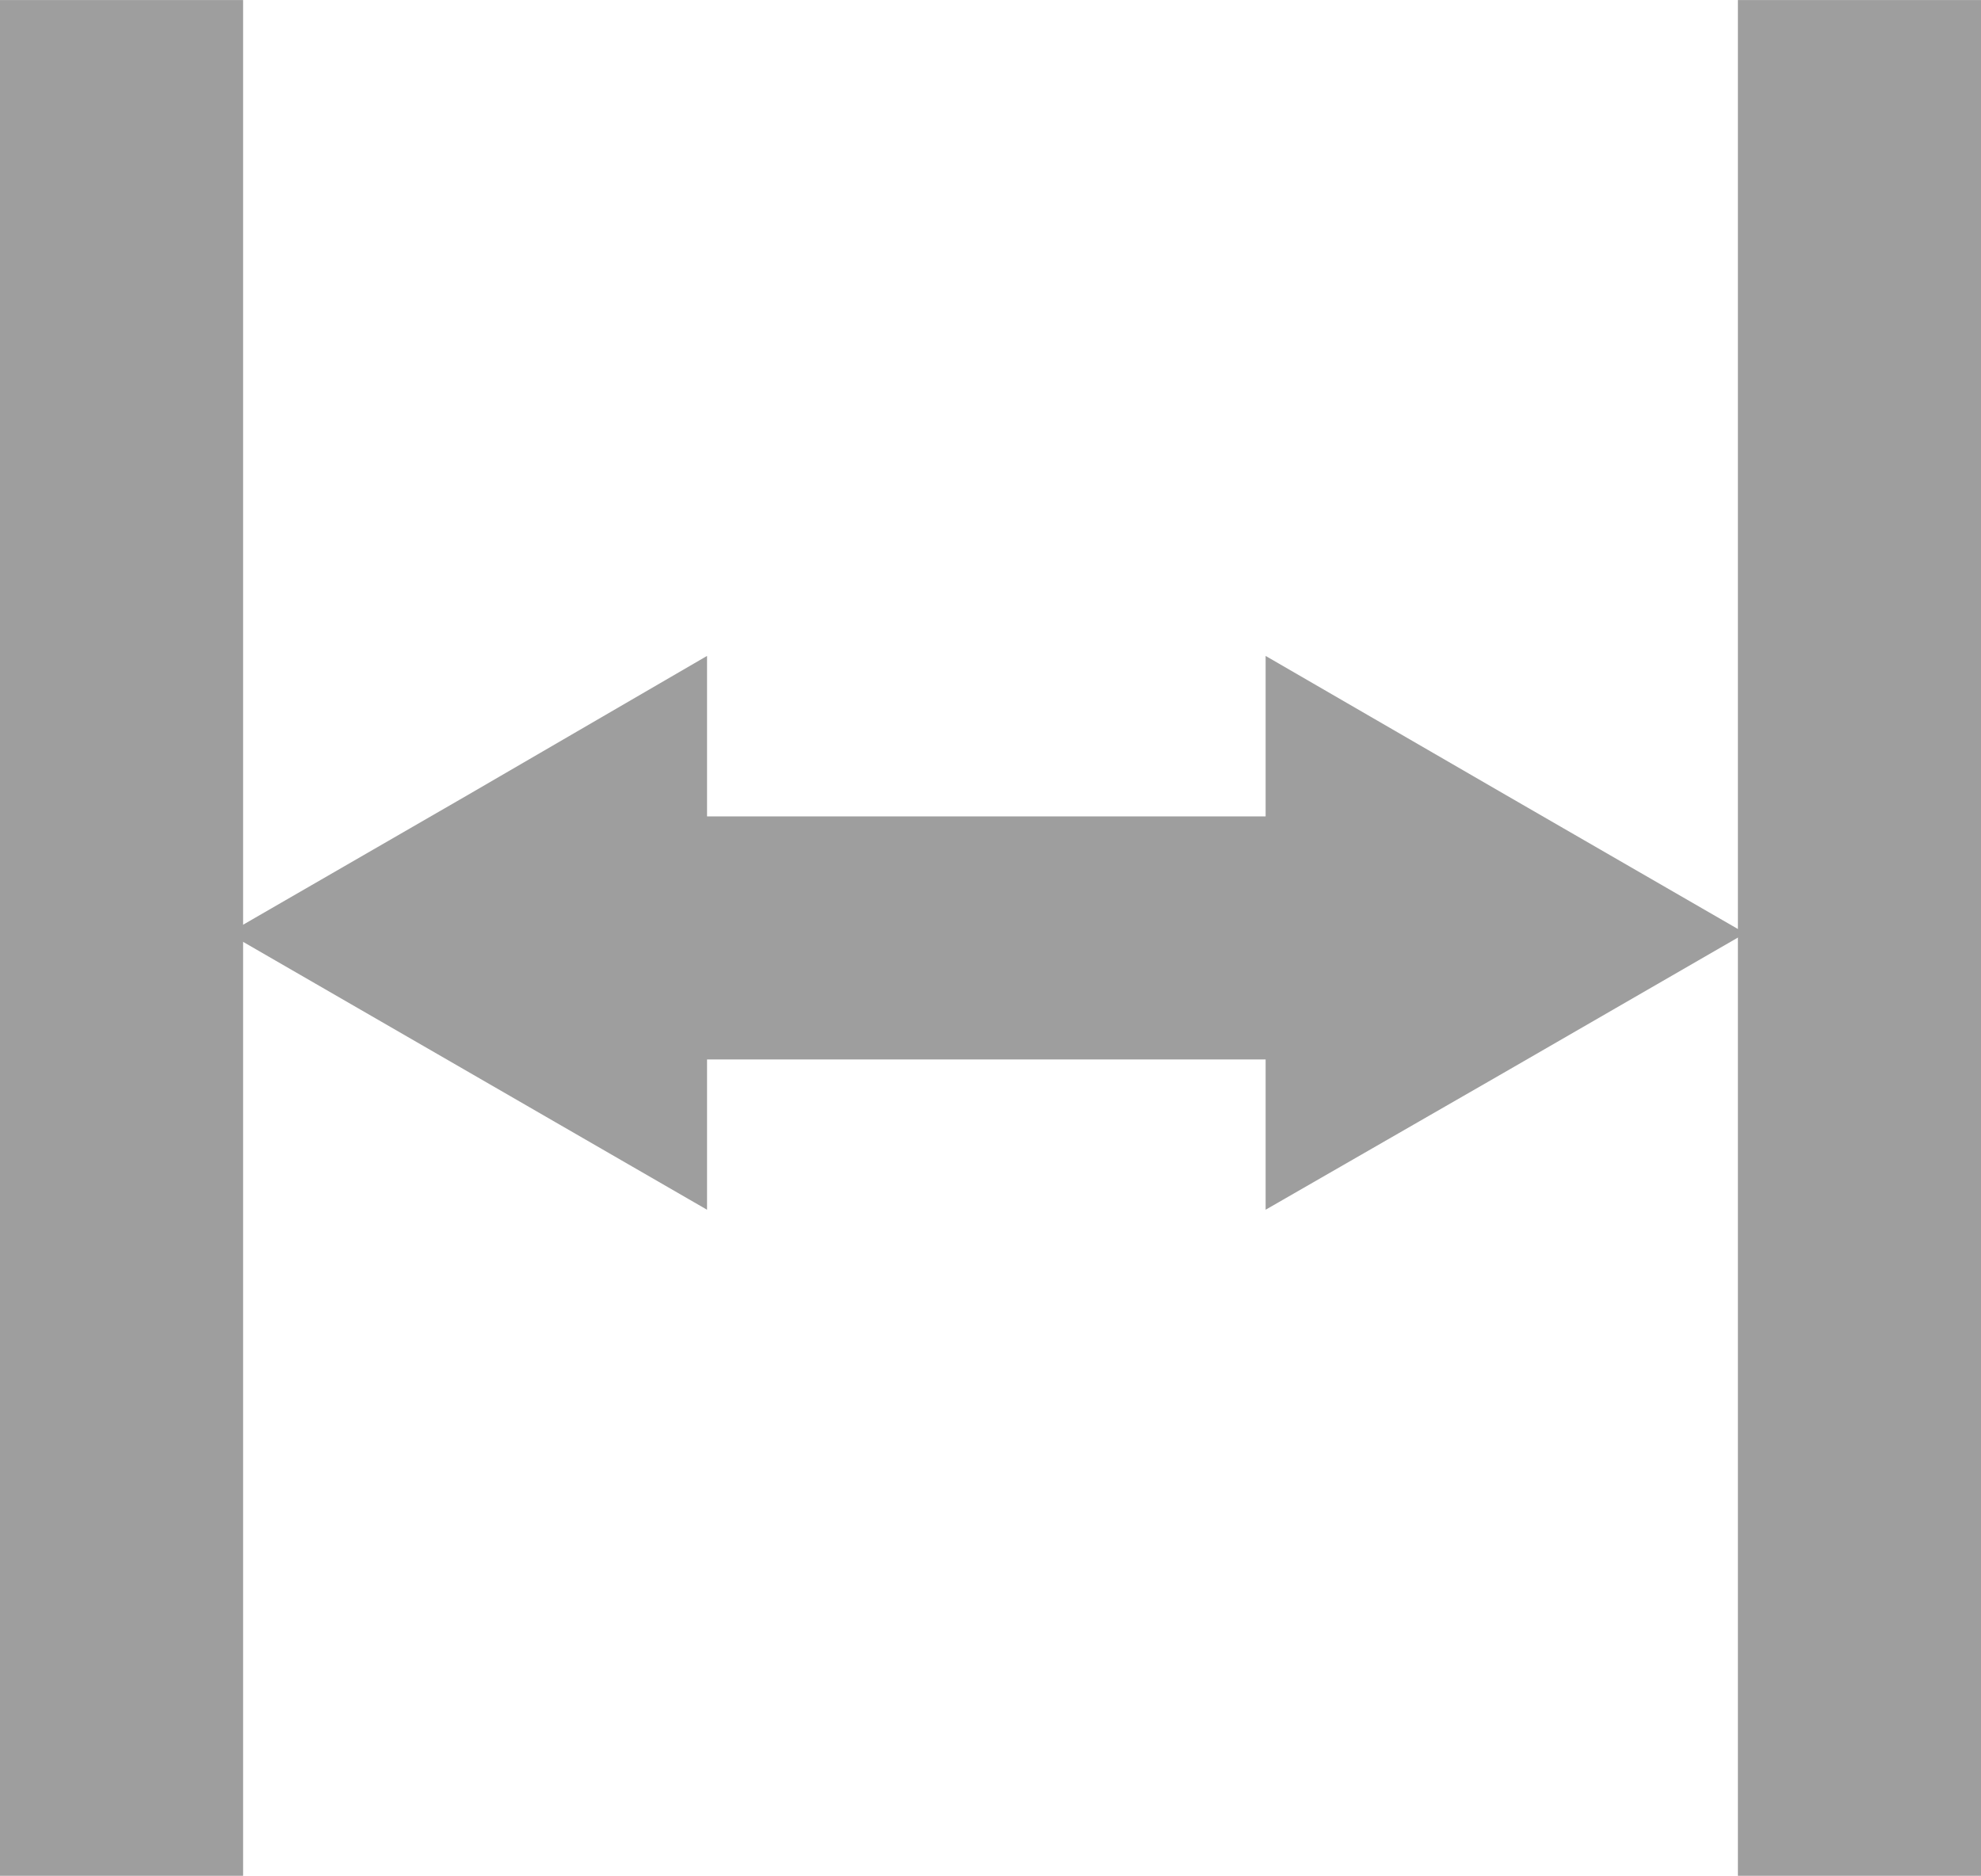
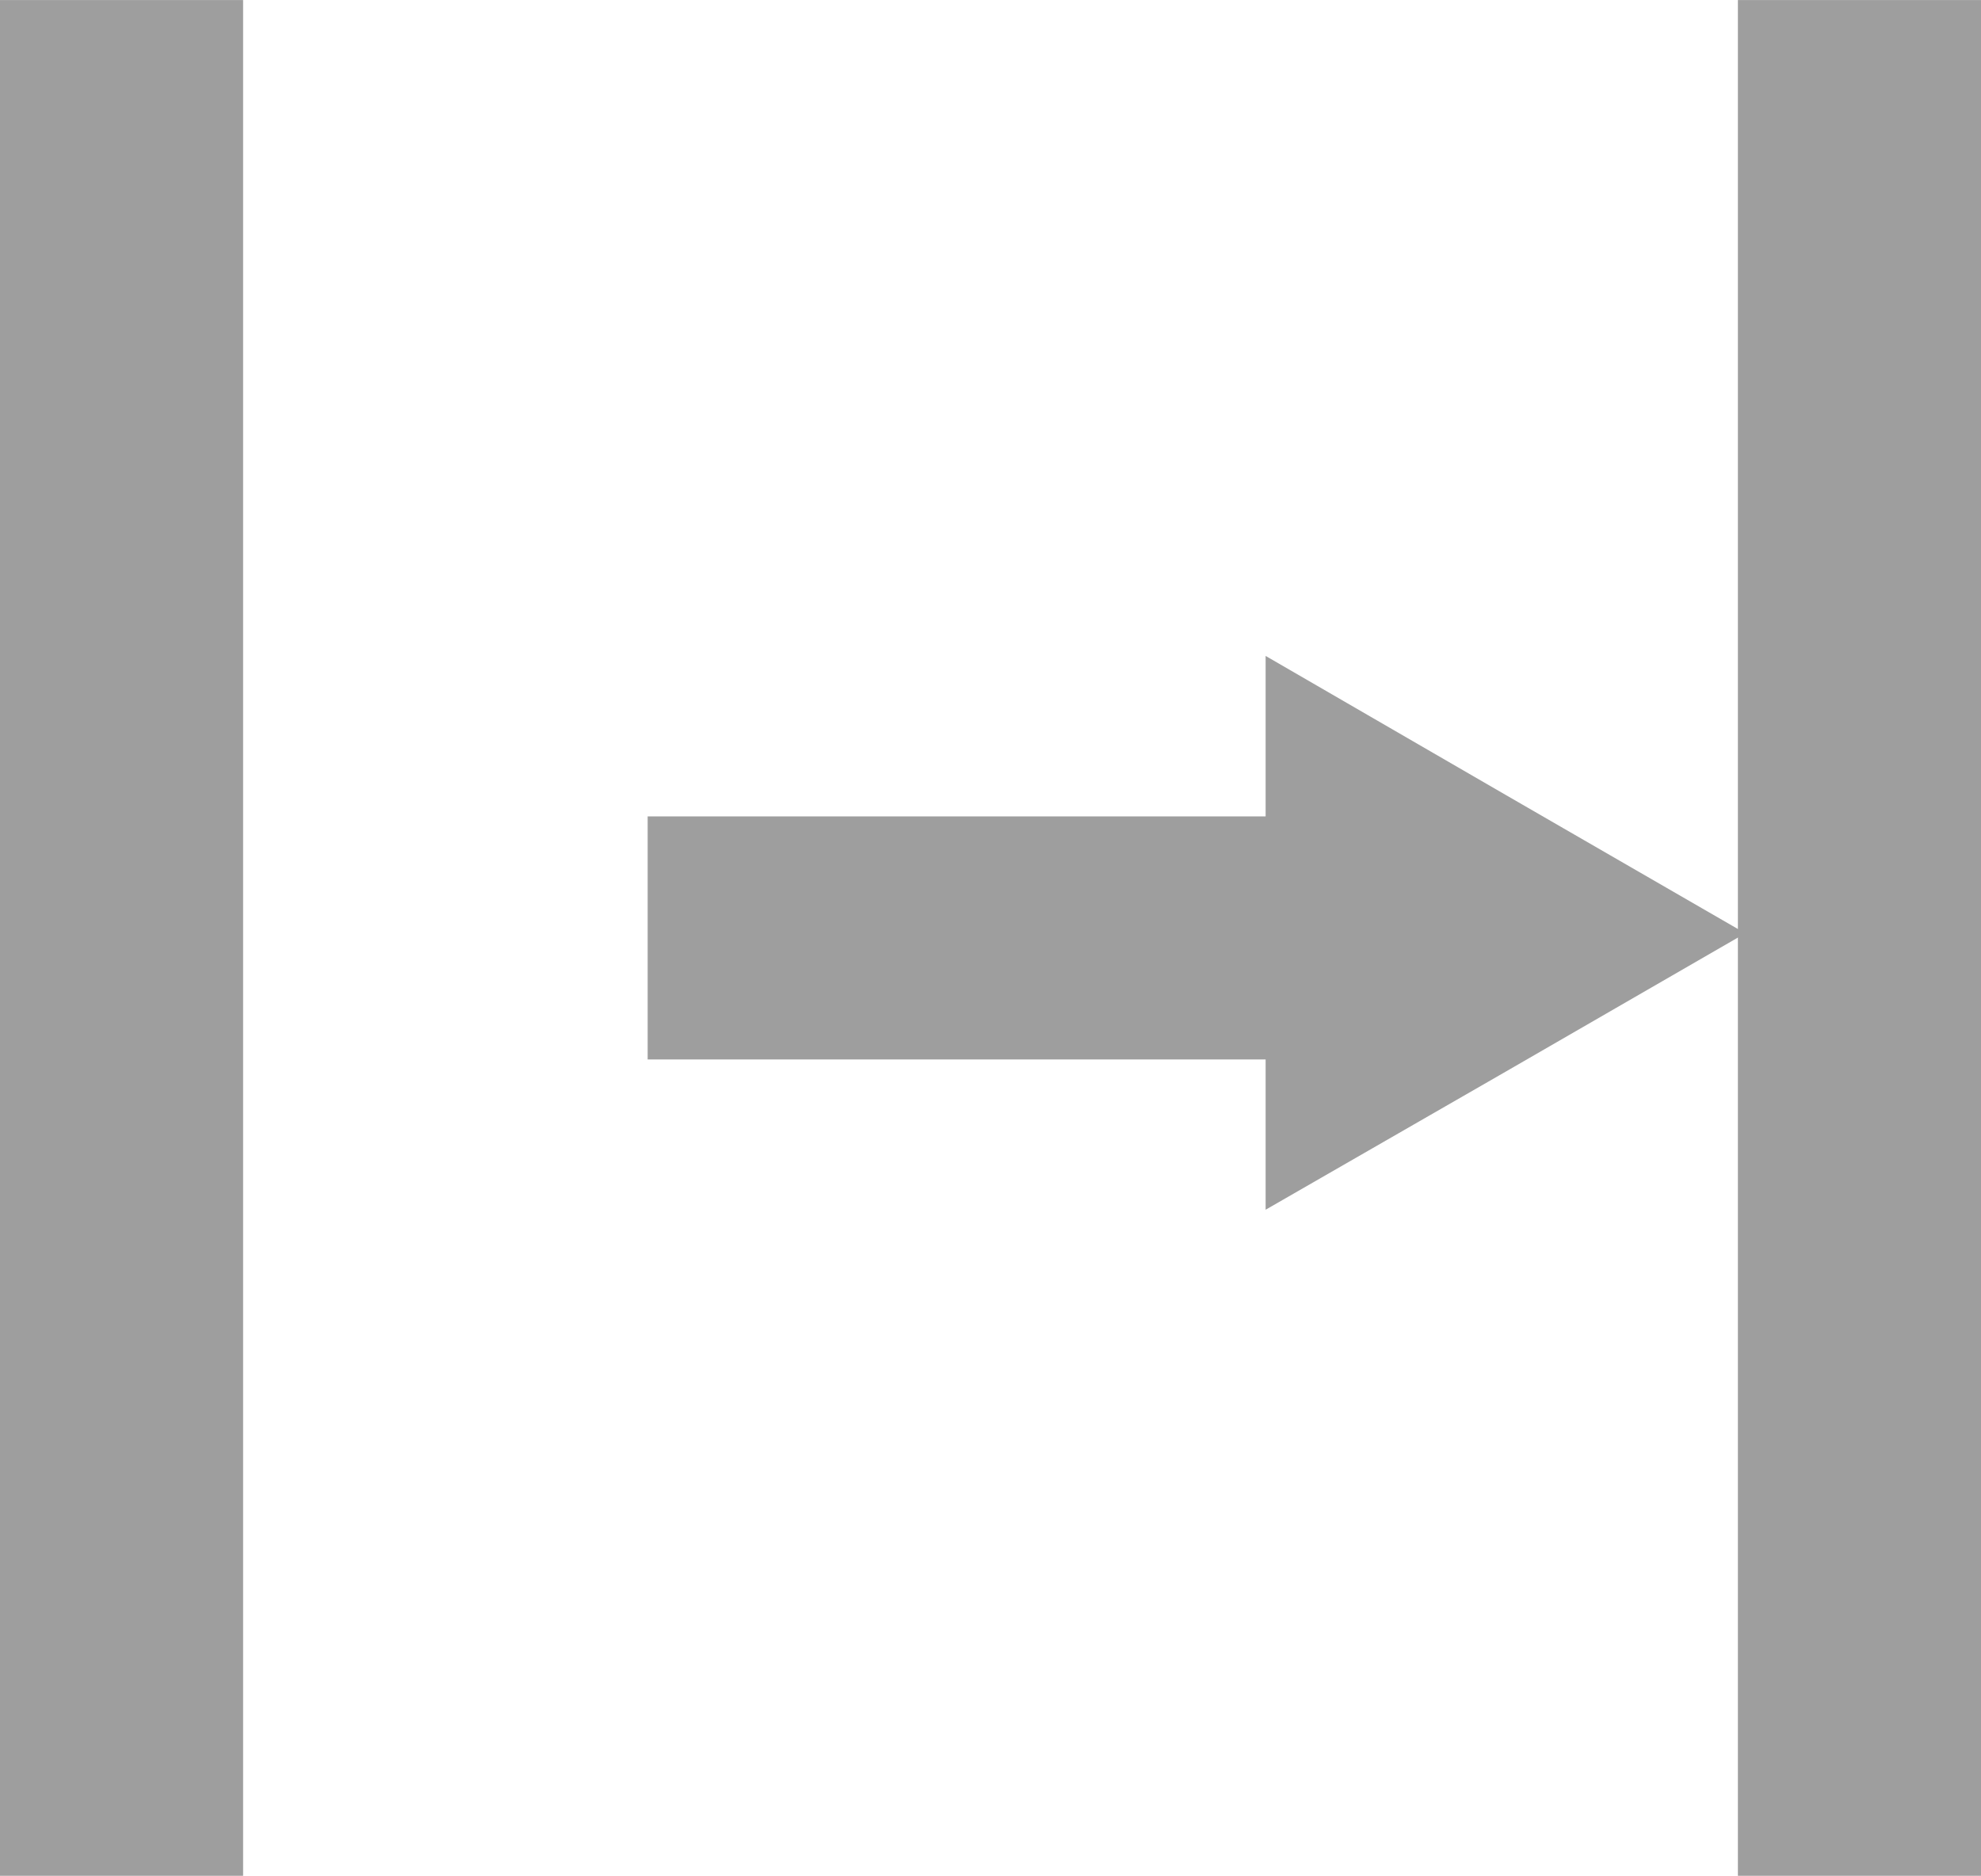
<svg xmlns="http://www.w3.org/2000/svg" xml:space="preserve" width="3.272mm" height="3.099mm" version="1.1" style="shape-rendering:geometricPrecision; text-rendering:geometricPrecision; image-rendering:optimizeQuality; fill-rule:evenodd; clip-rule:evenodd" viewBox="0 0 21.35 20.22">
  <defs>
    <style type="text/css">
   
    .fil0 {fill:#9E9E9E}
    .fil1 {fill:#9E9E9E}
   
  </style>
  </defs>
  <g id="Vrstva_x0020_1">
    <polygon class="fil0" points="18.73,20.22 18.73,0 21.35,0 21.35,20.22 " />
    <polygon class="fil0" points="-0,20.22 -0,0 2.62,0 2.62,20.22 " />
    <polygon class="fil0" points="6.98,8.8 14.73,8.8 14.73,11.42 6.98,11.42 " />
-     <polygon class="fil1" points="2.46,10.06 5.04,8.57 7.62,7.07 7.62,10.06 7.62,13.04 5.04,11.55 " />
    <polygon class="fil1" points="18.81,10.06 16.23,11.55 13.64,13.04 13.64,10.06 13.64,7.07 16.23,8.57 " />
  </g>
</svg>